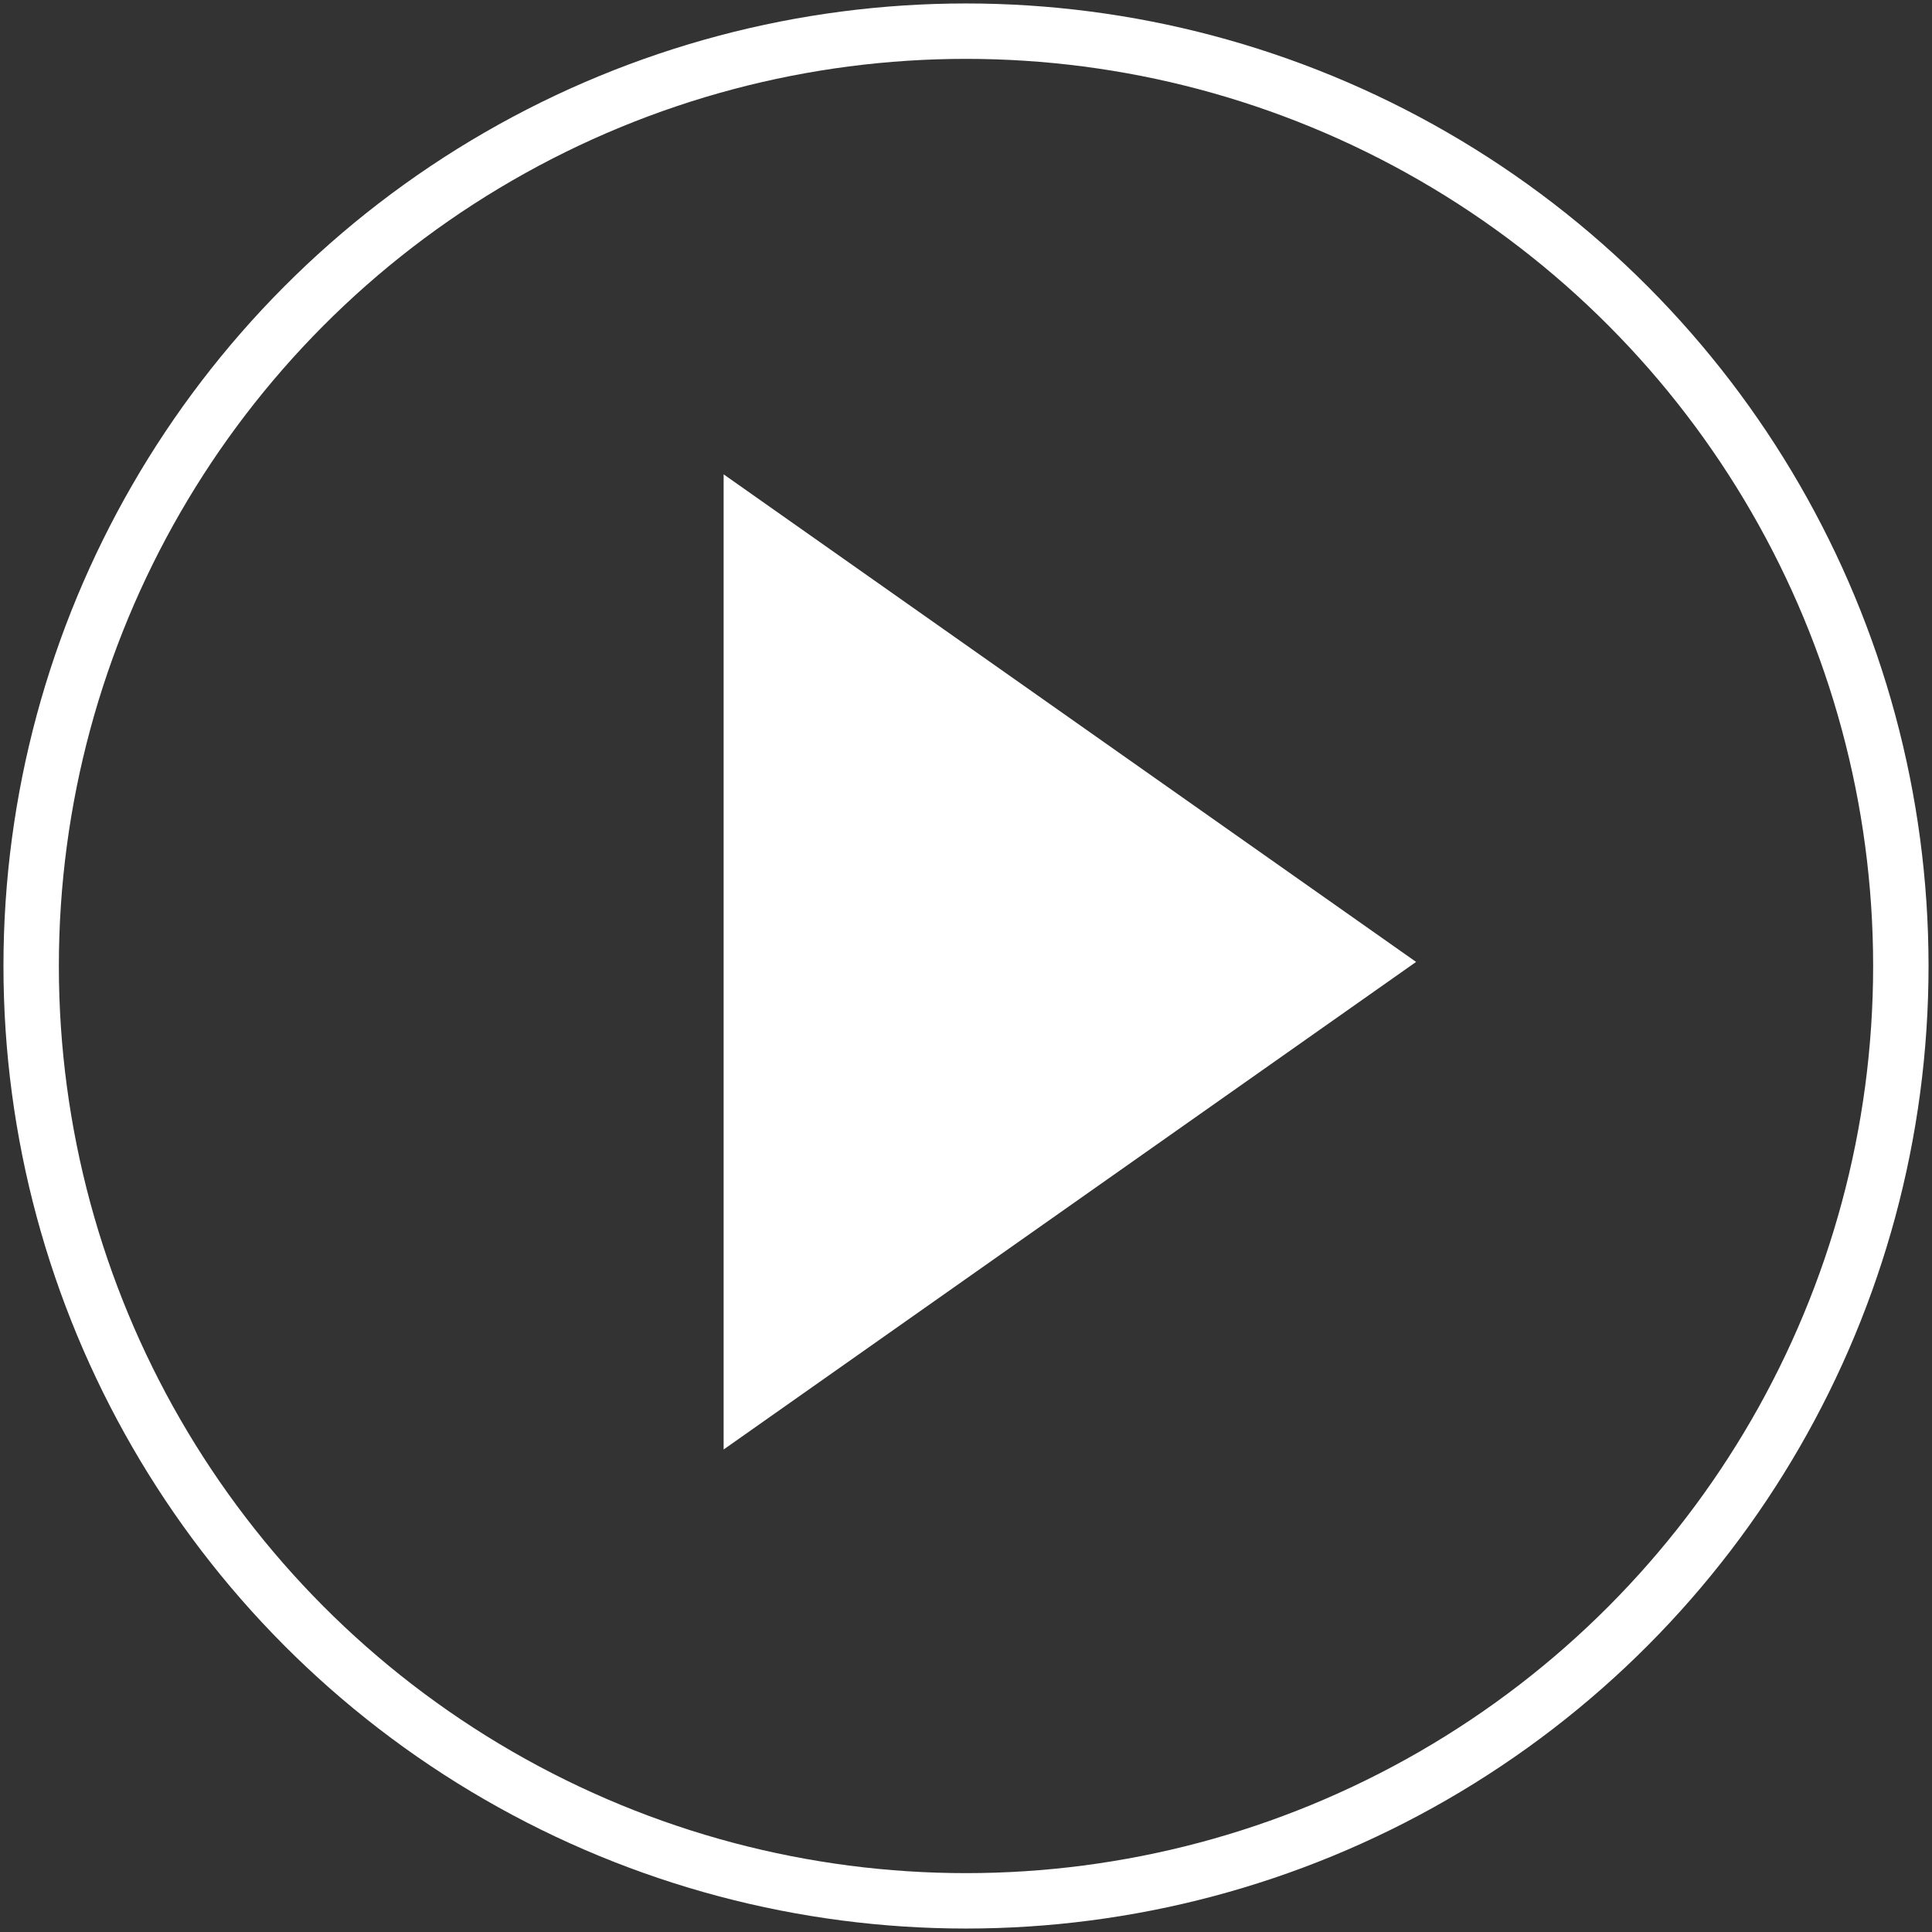
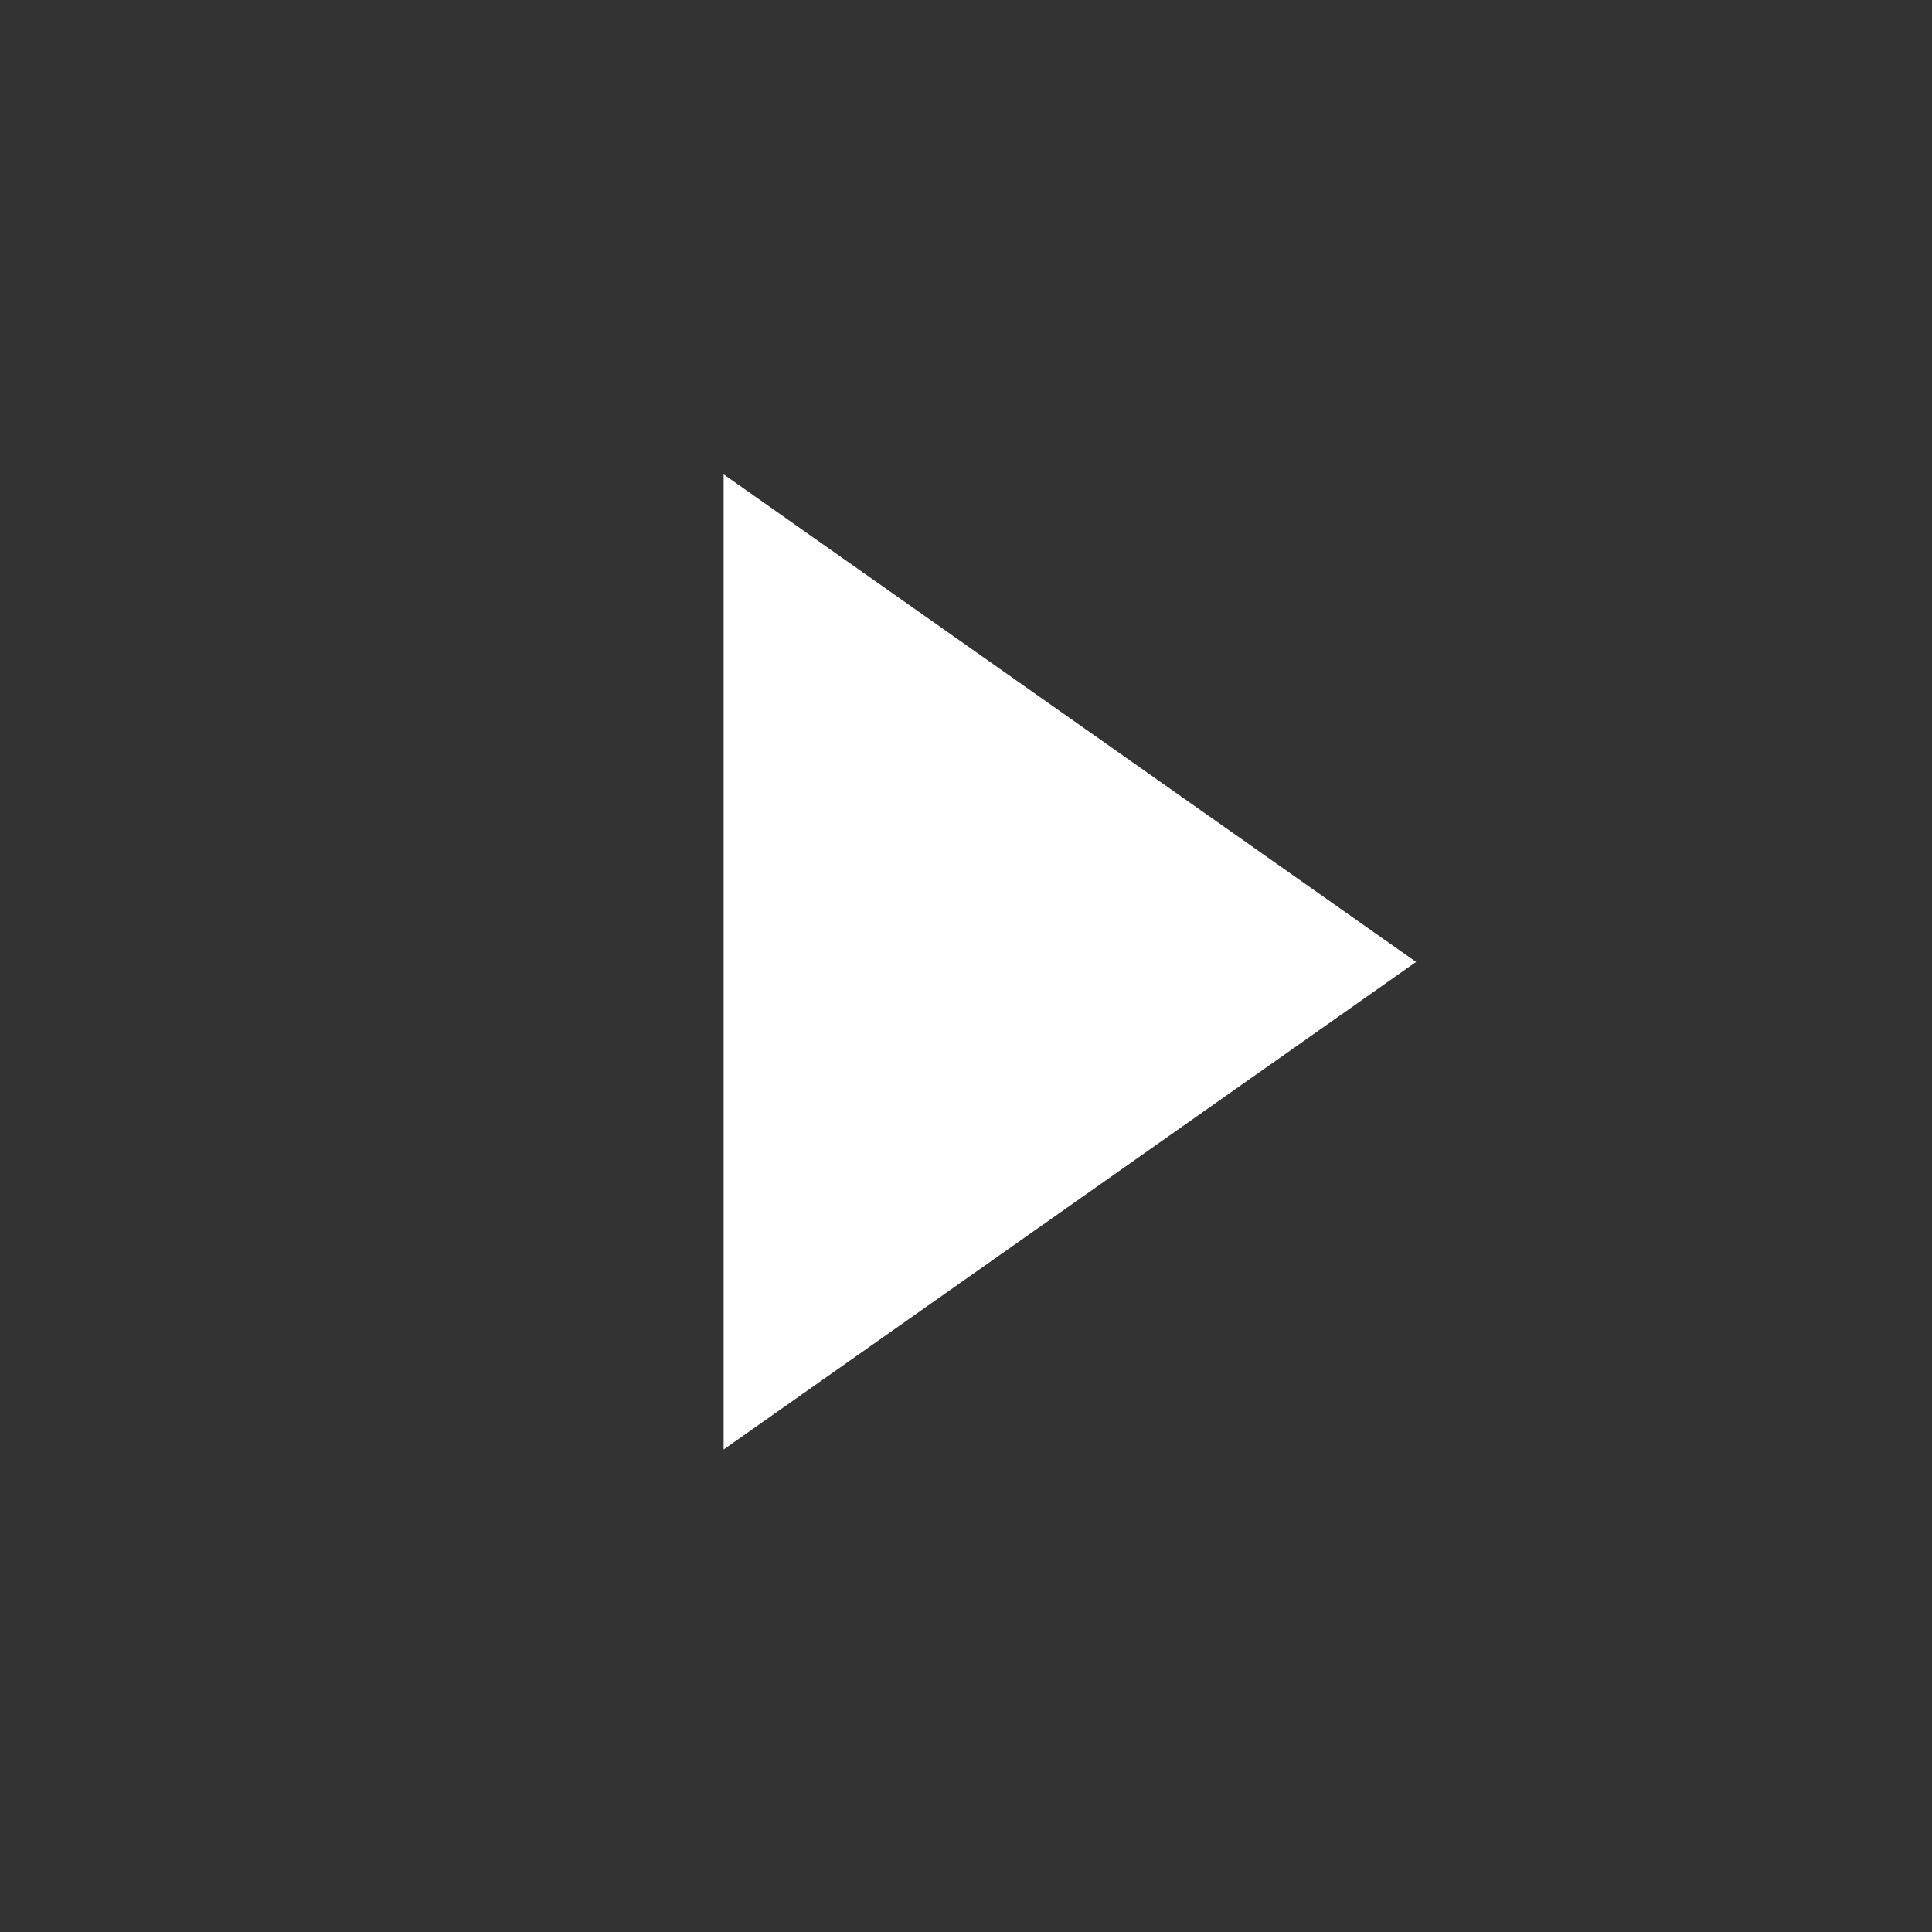
<svg xmlns="http://www.w3.org/2000/svg" width="62px" height="62px" viewBox="0 0 62 62" version="1.1">
  <rect x="0" y="0" width="62" height="62" fill="#333333" stroke="none" />
  <title>Group</title>
  <g id="Page-1" stroke="none" stroke-width="1" fill="none" fill-rule="evenodd">
    <g id="LANDING-VIDEO-SEGURO-X-KM-MOBILE" transform="translate(-157, -142)">
      <g id="Group" transform="translate(158, 143)">
        <polygon id="Path" fill="#FFFFFF" points="22.222 14.222 22.222 45.516 44.444 29.869" />
-         <circle id="Oval" stroke="#FFFFFF" stroke-width="1.778" cx="30" cy="30" r="30" />
      </g>
    </g>
  </g>
</svg>